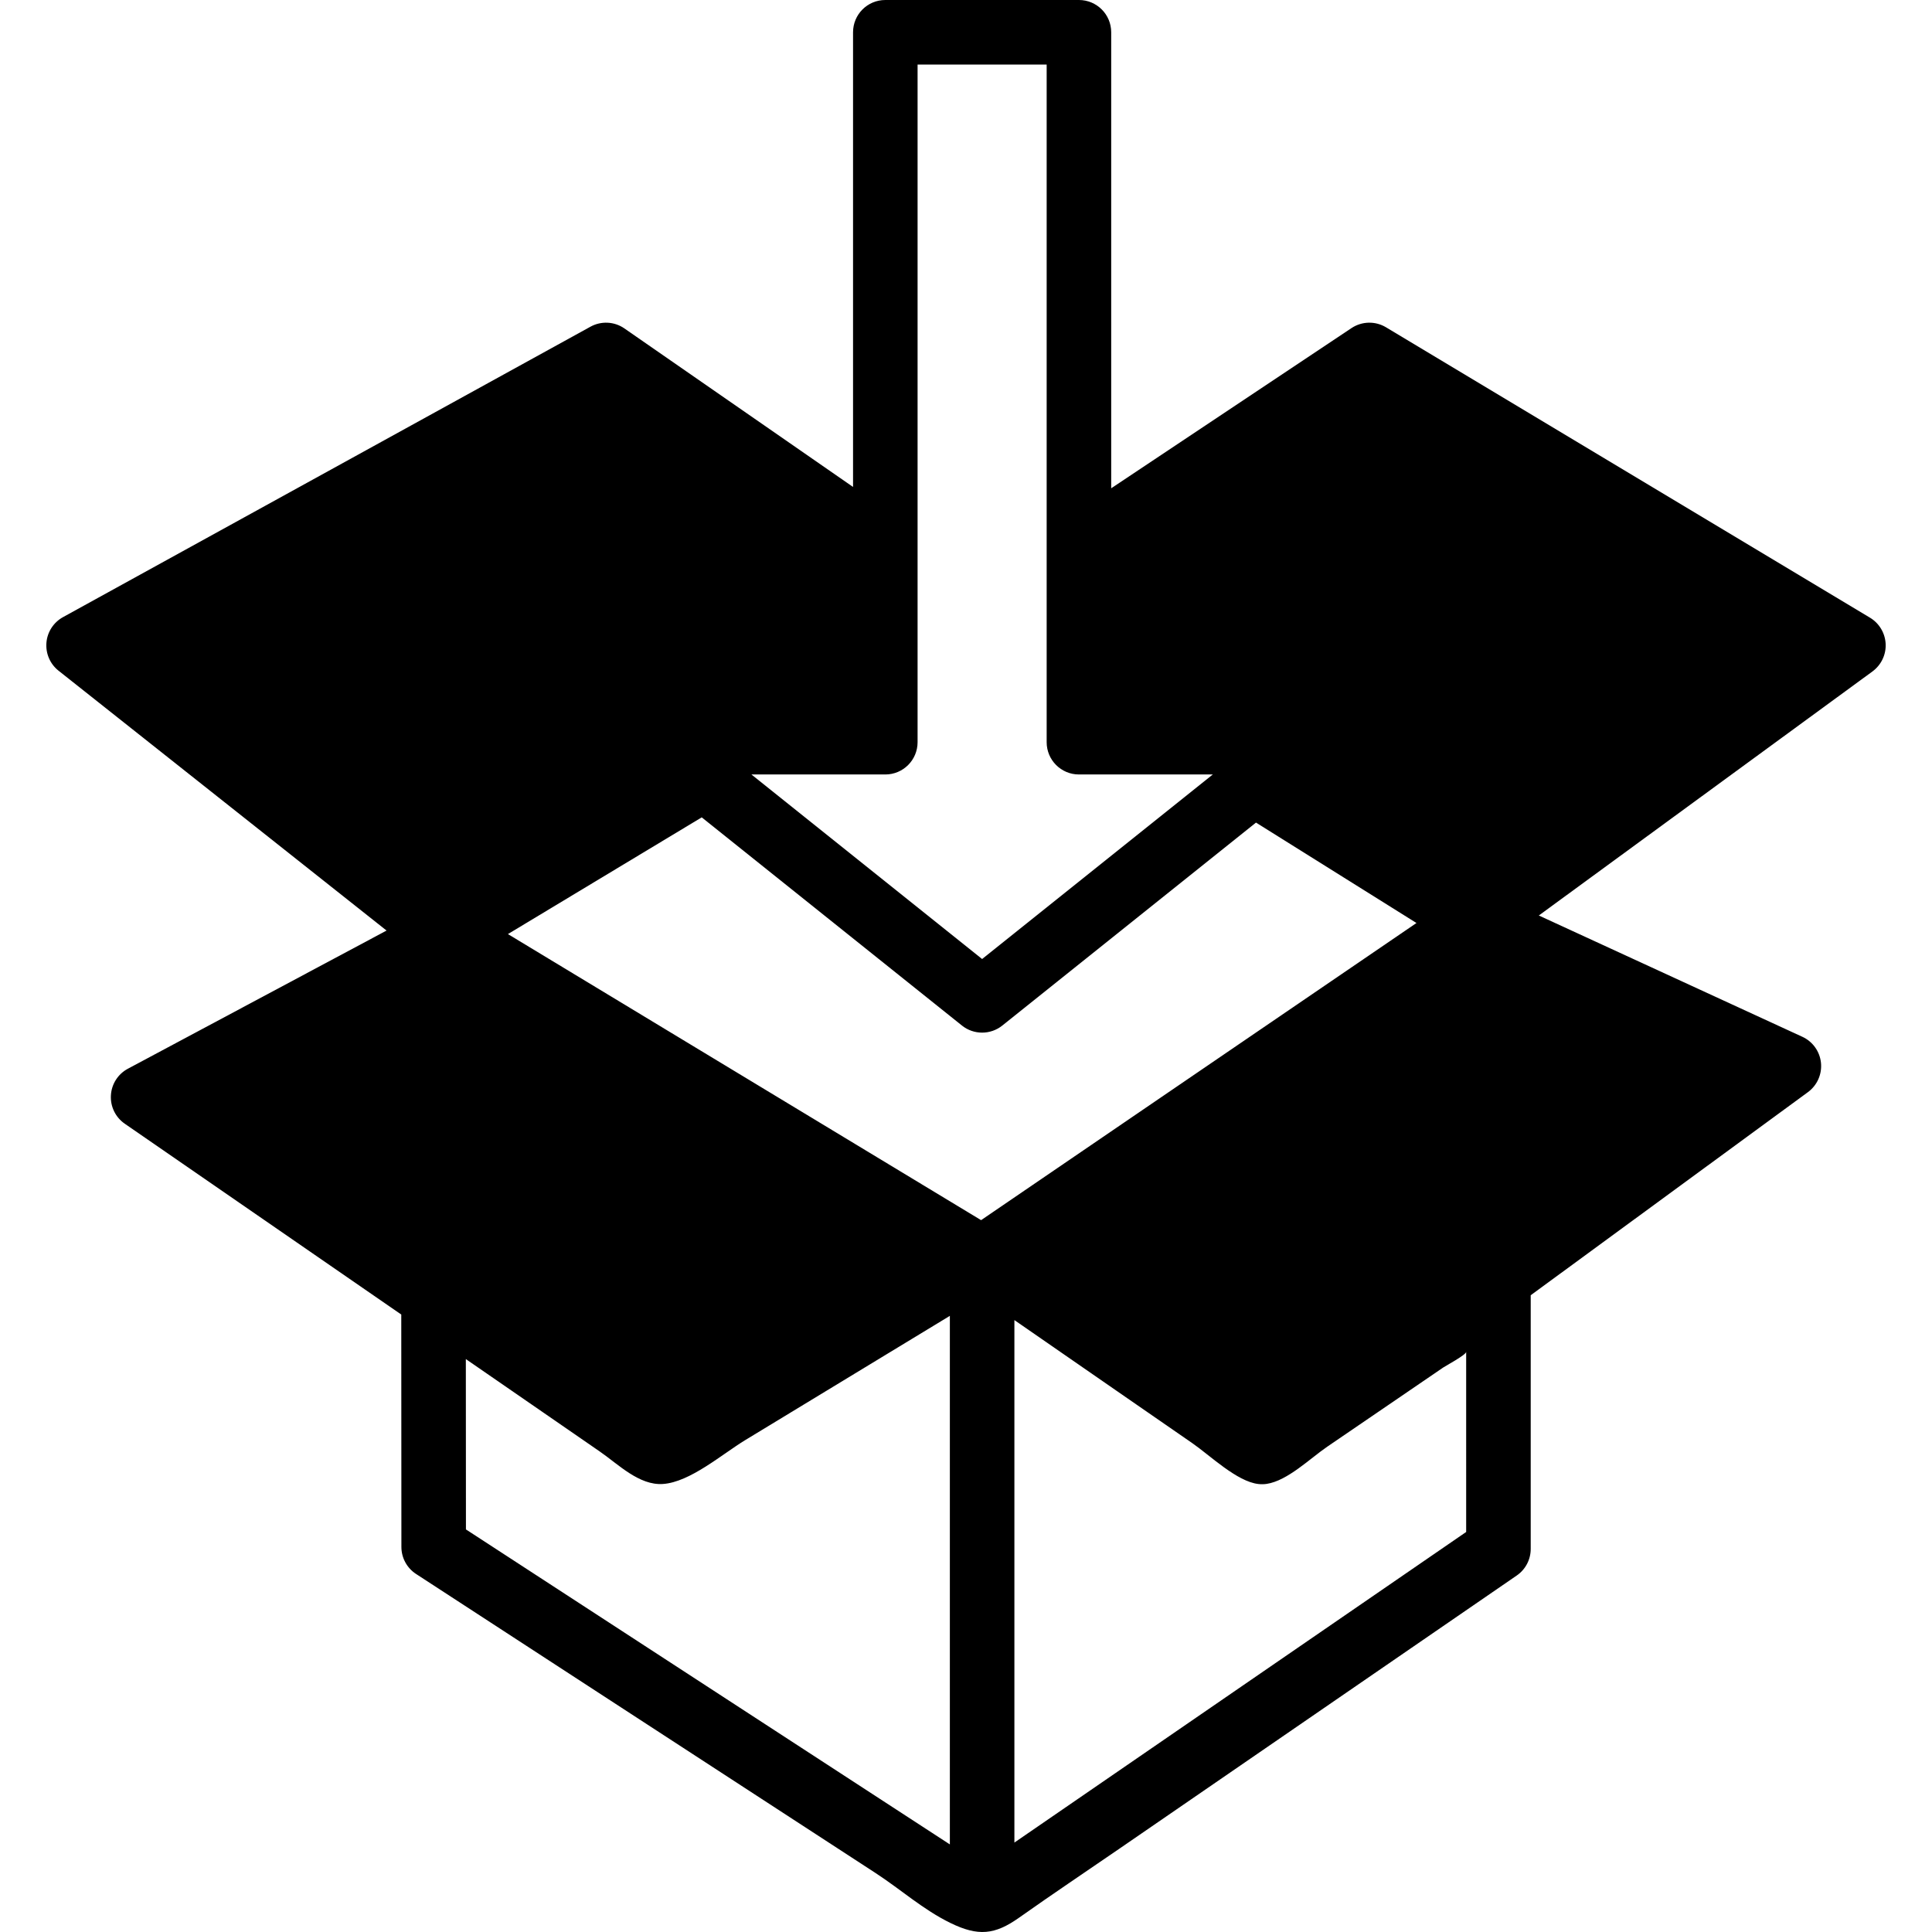
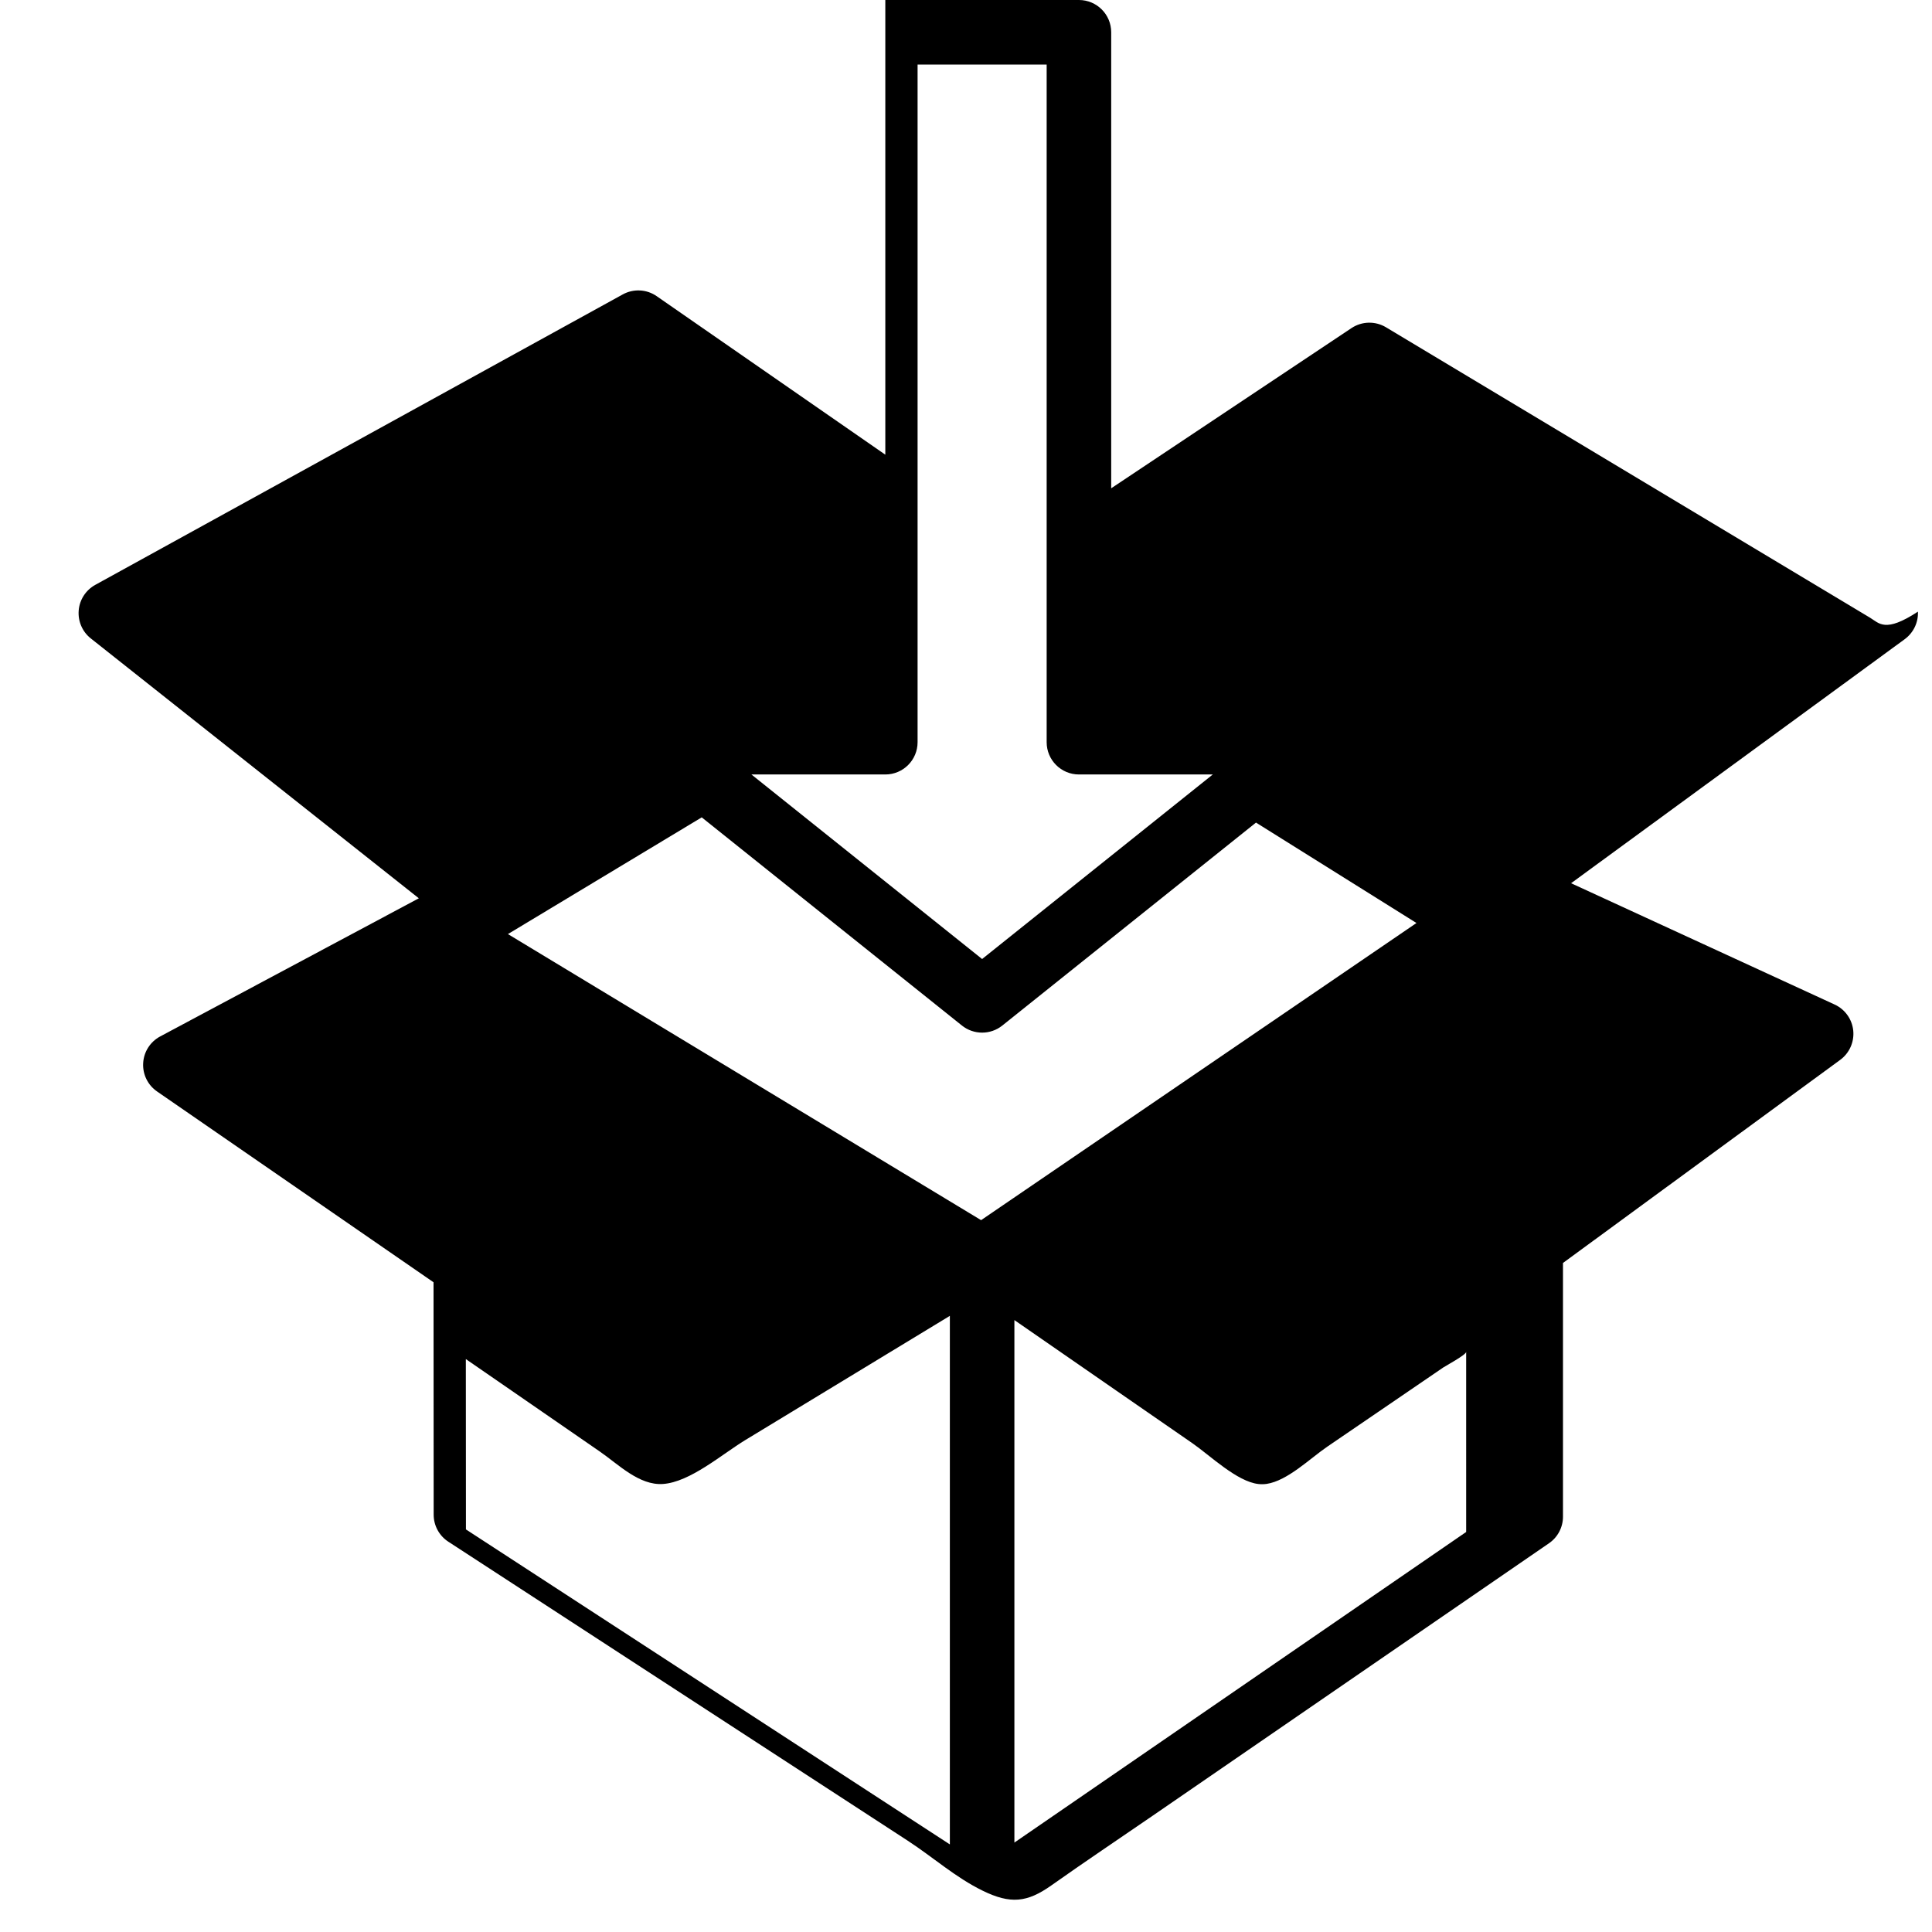
<svg xmlns="http://www.w3.org/2000/svg" version="1.1" id="Capa_1" x="0px" y="0px" viewBox="0 0 510.894 510.894" style="enable-background:new 0 0 510.894 510.894;" xml:space="preserve">
  <g>
    <g>
-       <path d="M494.506,163.345l-128-76.8c-2.842-1.698-6.374-1.613-9.131,0.222l-63.531,42.351V8.533c0-4.71-3.814-8.533-8.533-8.533    h-51.2c-4.719,0-8.533,3.823-8.533,8.533v120.235l-60.459-41.916c-2.654-1.852-6.153-2.022-8.977-0.461l-139.477,76.8    c-2.5,1.382-4.156,3.917-4.386,6.758c-0.239,2.85,0.956,5.632,3.2,7.407l86.741,68.719l-68.395,36.531    c-2.628,1.399-4.335,4.07-4.497,7.04c-0.179,2.97,1.22,5.82,3.669,7.509l73.114,50.458l0.034,61.457    c0,2.884,1.459,5.572,3.874,7.142c15.121,9.847,30.259,19.695,45.38,29.542c25.387,16.521,50.765,33.041,76.143,49.553    c6.656,4.335,12.595,9.694,19.789,13.201c7.33,3.576,11.725,3.149,18.159-1.408c8.815-6.238,17.801-12.245,26.701-18.364    c25.626-17.613,51.251-35.234,76.877-52.855c9.335-6.417,18.679-12.834,28.006-19.251c2.321-1.587,3.703-4.224,3.703-7.031    v-67.089l73.31-53.709c2.441-1.792,3.746-4.736,3.448-7.748c-0.307-3.004-2.176-5.623-4.924-6.886l-69.692-32.077l88.235-64.538    c2.295-1.69,3.618-4.42,3.482-7.279C498.5,167.424,496.955,164.821,494.506,163.345z M234.111,204.8    c4.719,0,8.533-3.823,8.533-8.533v-179.2h34.133v179.2c0,4.71,3.814,8.533,8.533,8.533h35.405l-61.005,48.802L198.706,204.8    H234.111z M251.178,487.731l-127.966-83.294l-0.026-45.047c6.758,4.659,13.508,9.327,20.267,13.986    c5.06,3.49,10.129,6.989,15.181,10.479c4.915,3.396,10.377,8.986,16.666,8.567c7.194-0.486,15.625-7.876,21.811-11.631    c7.45-4.514,14.891-9.037,22.332-13.56c10.522-6.383,21.026-12.766,31.735-19.268V487.731z M259.438,322.654l-125.124-75.648    l51.251-30.865l68.813,55.057c1.562,1.246,3.447,1.869,5.333,1.869s3.772-0.623,5.333-1.869l67.089-53.675l42.436,26.556    L259.438,322.654z M387.711,405.112l-119.467,82.133V349.082c8.969,6.204,17.946,12.407,26.906,18.62    c6.707,4.642,13.423,9.276,20.13,13.918c4.668,3.226,11.827,10.197,17.502,10.812c0.717,0.077,1.459,0.068,2.176-0.034    c5.547-0.845,11.452-6.724,16.068-9.873c5.385-3.678,10.769-7.347,16.154-11.025c4.821-3.294,9.66-6.588,14.481-9.89    c0.623-0.418,6.05-3.354,6.05-4.122V405.112z" />
+       <path d="M494.506,163.345l-128-76.8c-2.842-1.698-6.374-1.613-9.131,0.222l-63.531,42.351V8.533c0-4.71-3.814-8.533-8.533-8.533    h-51.2v120.235l-60.459-41.916c-2.654-1.852-6.153-2.022-8.977-0.461l-139.477,76.8    c-2.5,1.382-4.156,3.917-4.386,6.758c-0.239,2.85,0.956,5.632,3.2,7.407l86.741,68.719l-68.395,36.531    c-2.628,1.399-4.335,4.07-4.497,7.04c-0.179,2.97,1.22,5.82,3.669,7.509l73.114,50.458l0.034,61.457    c0,2.884,1.459,5.572,3.874,7.142c15.121,9.847,30.259,19.695,45.38,29.542c25.387,16.521,50.765,33.041,76.143,49.553    c6.656,4.335,12.595,9.694,19.789,13.201c7.33,3.576,11.725,3.149,18.159-1.408c8.815-6.238,17.801-12.245,26.701-18.364    c25.626-17.613,51.251-35.234,76.877-52.855c9.335-6.417,18.679-12.834,28.006-19.251c2.321-1.587,3.703-4.224,3.703-7.031    v-67.089l73.31-53.709c2.441-1.792,3.746-4.736,3.448-7.748c-0.307-3.004-2.176-5.623-4.924-6.886l-69.692-32.077l88.235-64.538    c2.295-1.69,3.618-4.42,3.482-7.279C498.5,167.424,496.955,164.821,494.506,163.345z M234.111,204.8    c4.719,0,8.533-3.823,8.533-8.533v-179.2h34.133v179.2c0,4.71,3.814,8.533,8.533,8.533h35.405l-61.005,48.802L198.706,204.8    H234.111z M251.178,487.731l-127.966-83.294l-0.026-45.047c6.758,4.659,13.508,9.327,20.267,13.986    c5.06,3.49,10.129,6.989,15.181,10.479c4.915,3.396,10.377,8.986,16.666,8.567c7.194-0.486,15.625-7.876,21.811-11.631    c7.45-4.514,14.891-9.037,22.332-13.56c10.522-6.383,21.026-12.766,31.735-19.268V487.731z M259.438,322.654l-125.124-75.648    l51.251-30.865l68.813,55.057c1.562,1.246,3.447,1.869,5.333,1.869s3.772-0.623,5.333-1.869l67.089-53.675l42.436,26.556    L259.438,322.654z M387.711,405.112l-119.467,82.133V349.082c8.969,6.204,17.946,12.407,26.906,18.62    c6.707,4.642,13.423,9.276,20.13,13.918c4.668,3.226,11.827,10.197,17.502,10.812c0.717,0.077,1.459,0.068,2.176-0.034    c5.547-0.845,11.452-6.724,16.068-9.873c5.385-3.678,10.769-7.347,16.154-11.025c4.821-3.294,9.66-6.588,14.481-9.89    c0.623-0.418,6.05-3.354,6.05-4.122V405.112z" />
    </g>
  </g>
  <g>
</g>
  <g>
</g>
  <g>
</g>
  <g>
</g>
  <g>
</g>
  <g>
</g>
  <g>
</g>
  <g>
</g>
  <g>
</g>
  <g>
</g>
  <g>
</g>
  <g>
</g>
  <g>
</g>
  <g>
</g>
  <g>
</g>
</svg>